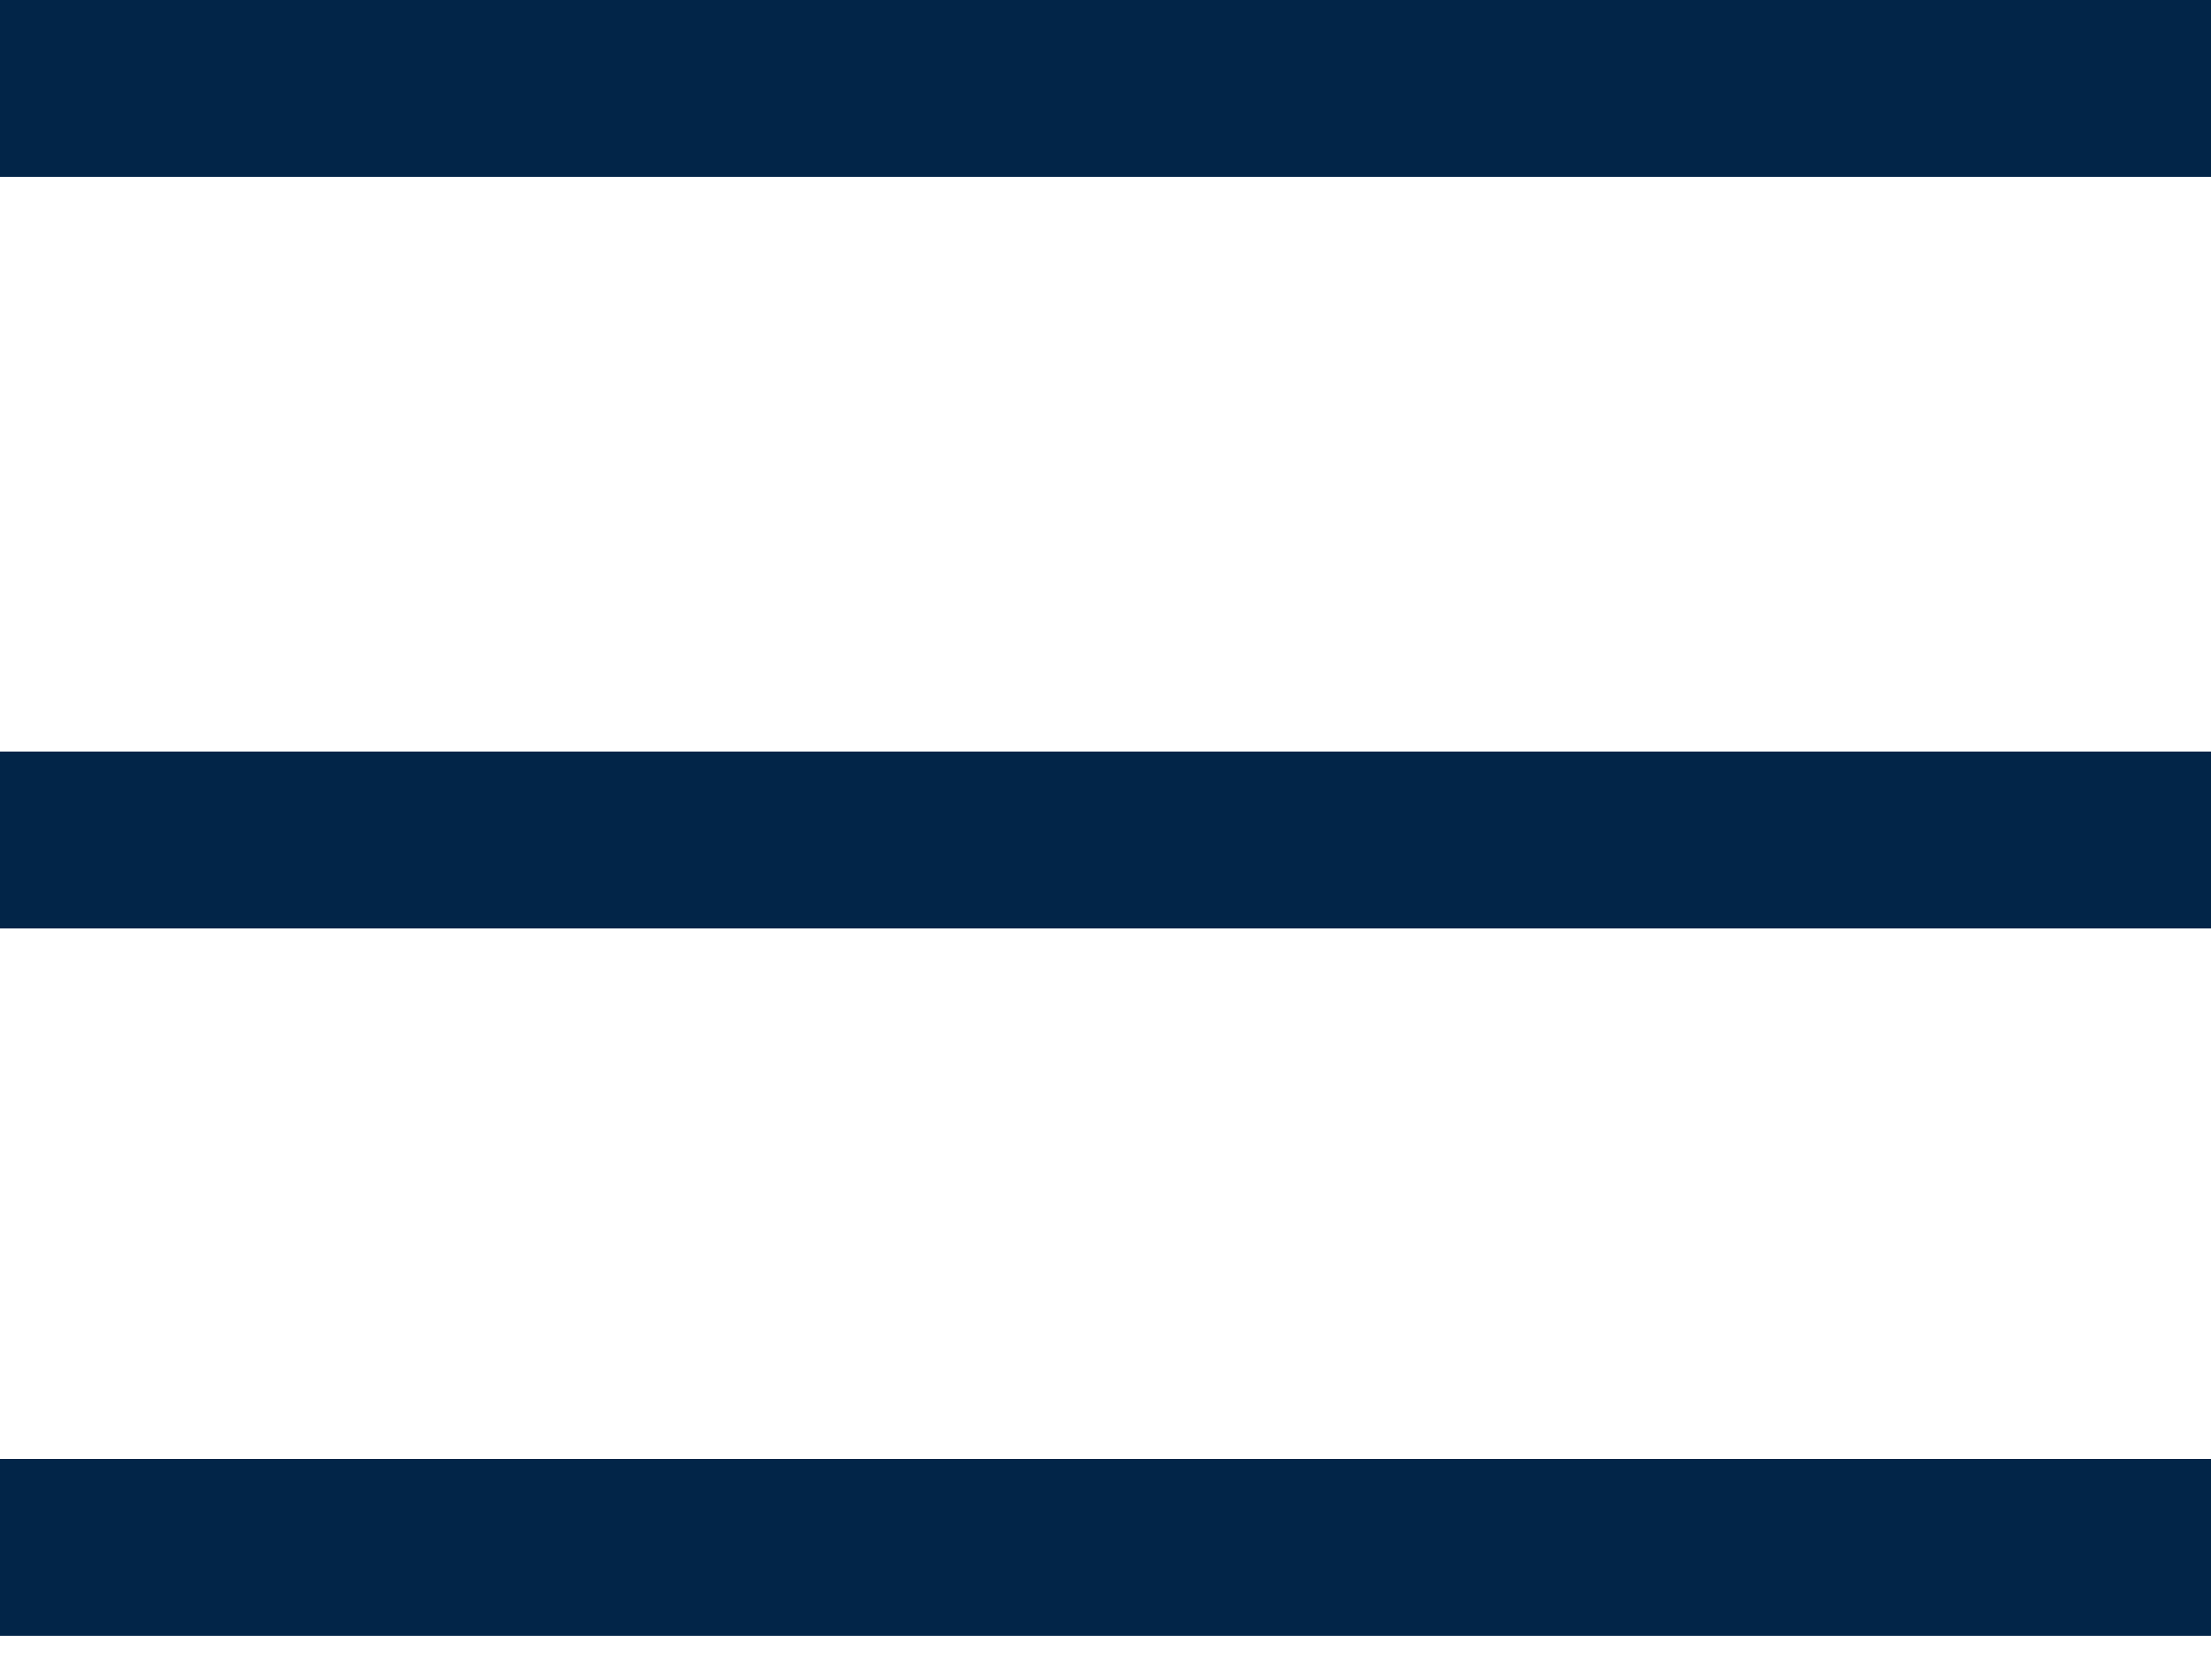
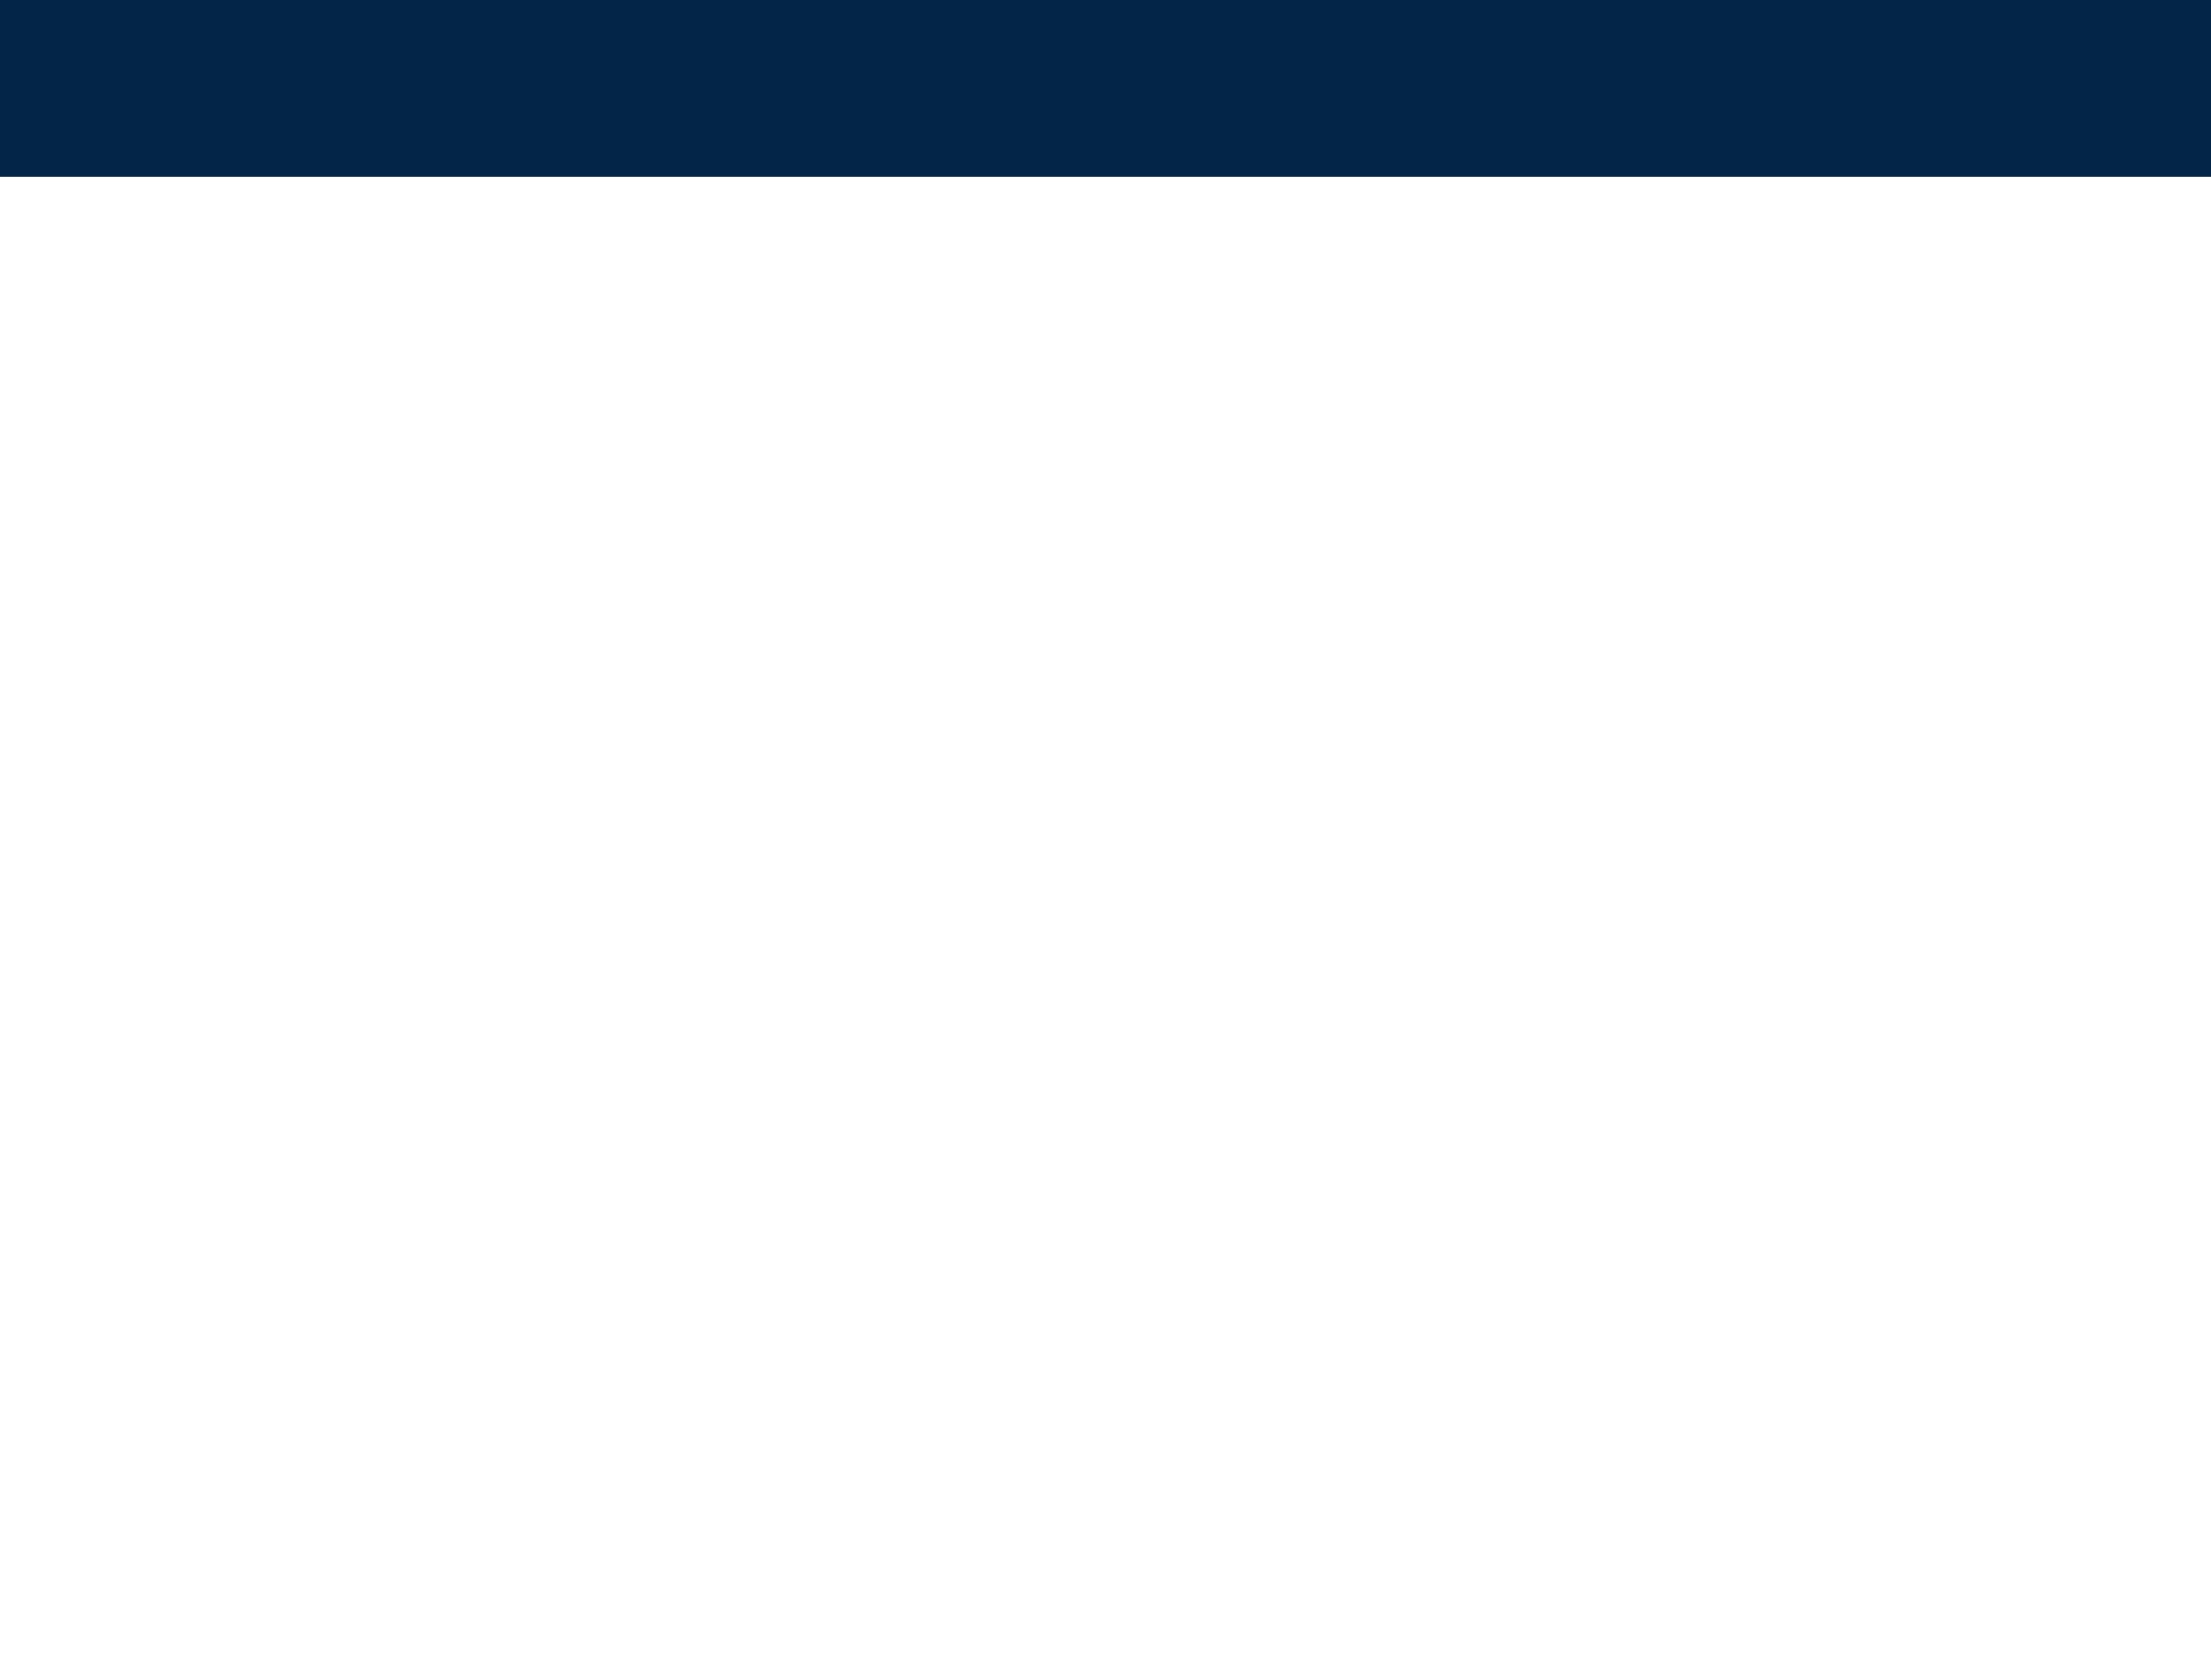
<svg xmlns="http://www.w3.org/2000/svg" width="25" height="19" viewBox="0 0 25 19" fill="none">
  <path d="M25 1H0" stroke="#022548" stroke-width="2" />
-   <path d="M25 9.5H0" stroke="#022548" stroke-width="2" />
-   <path d="M25 17.5H0" stroke="#022548" stroke-width="2" />
</svg>